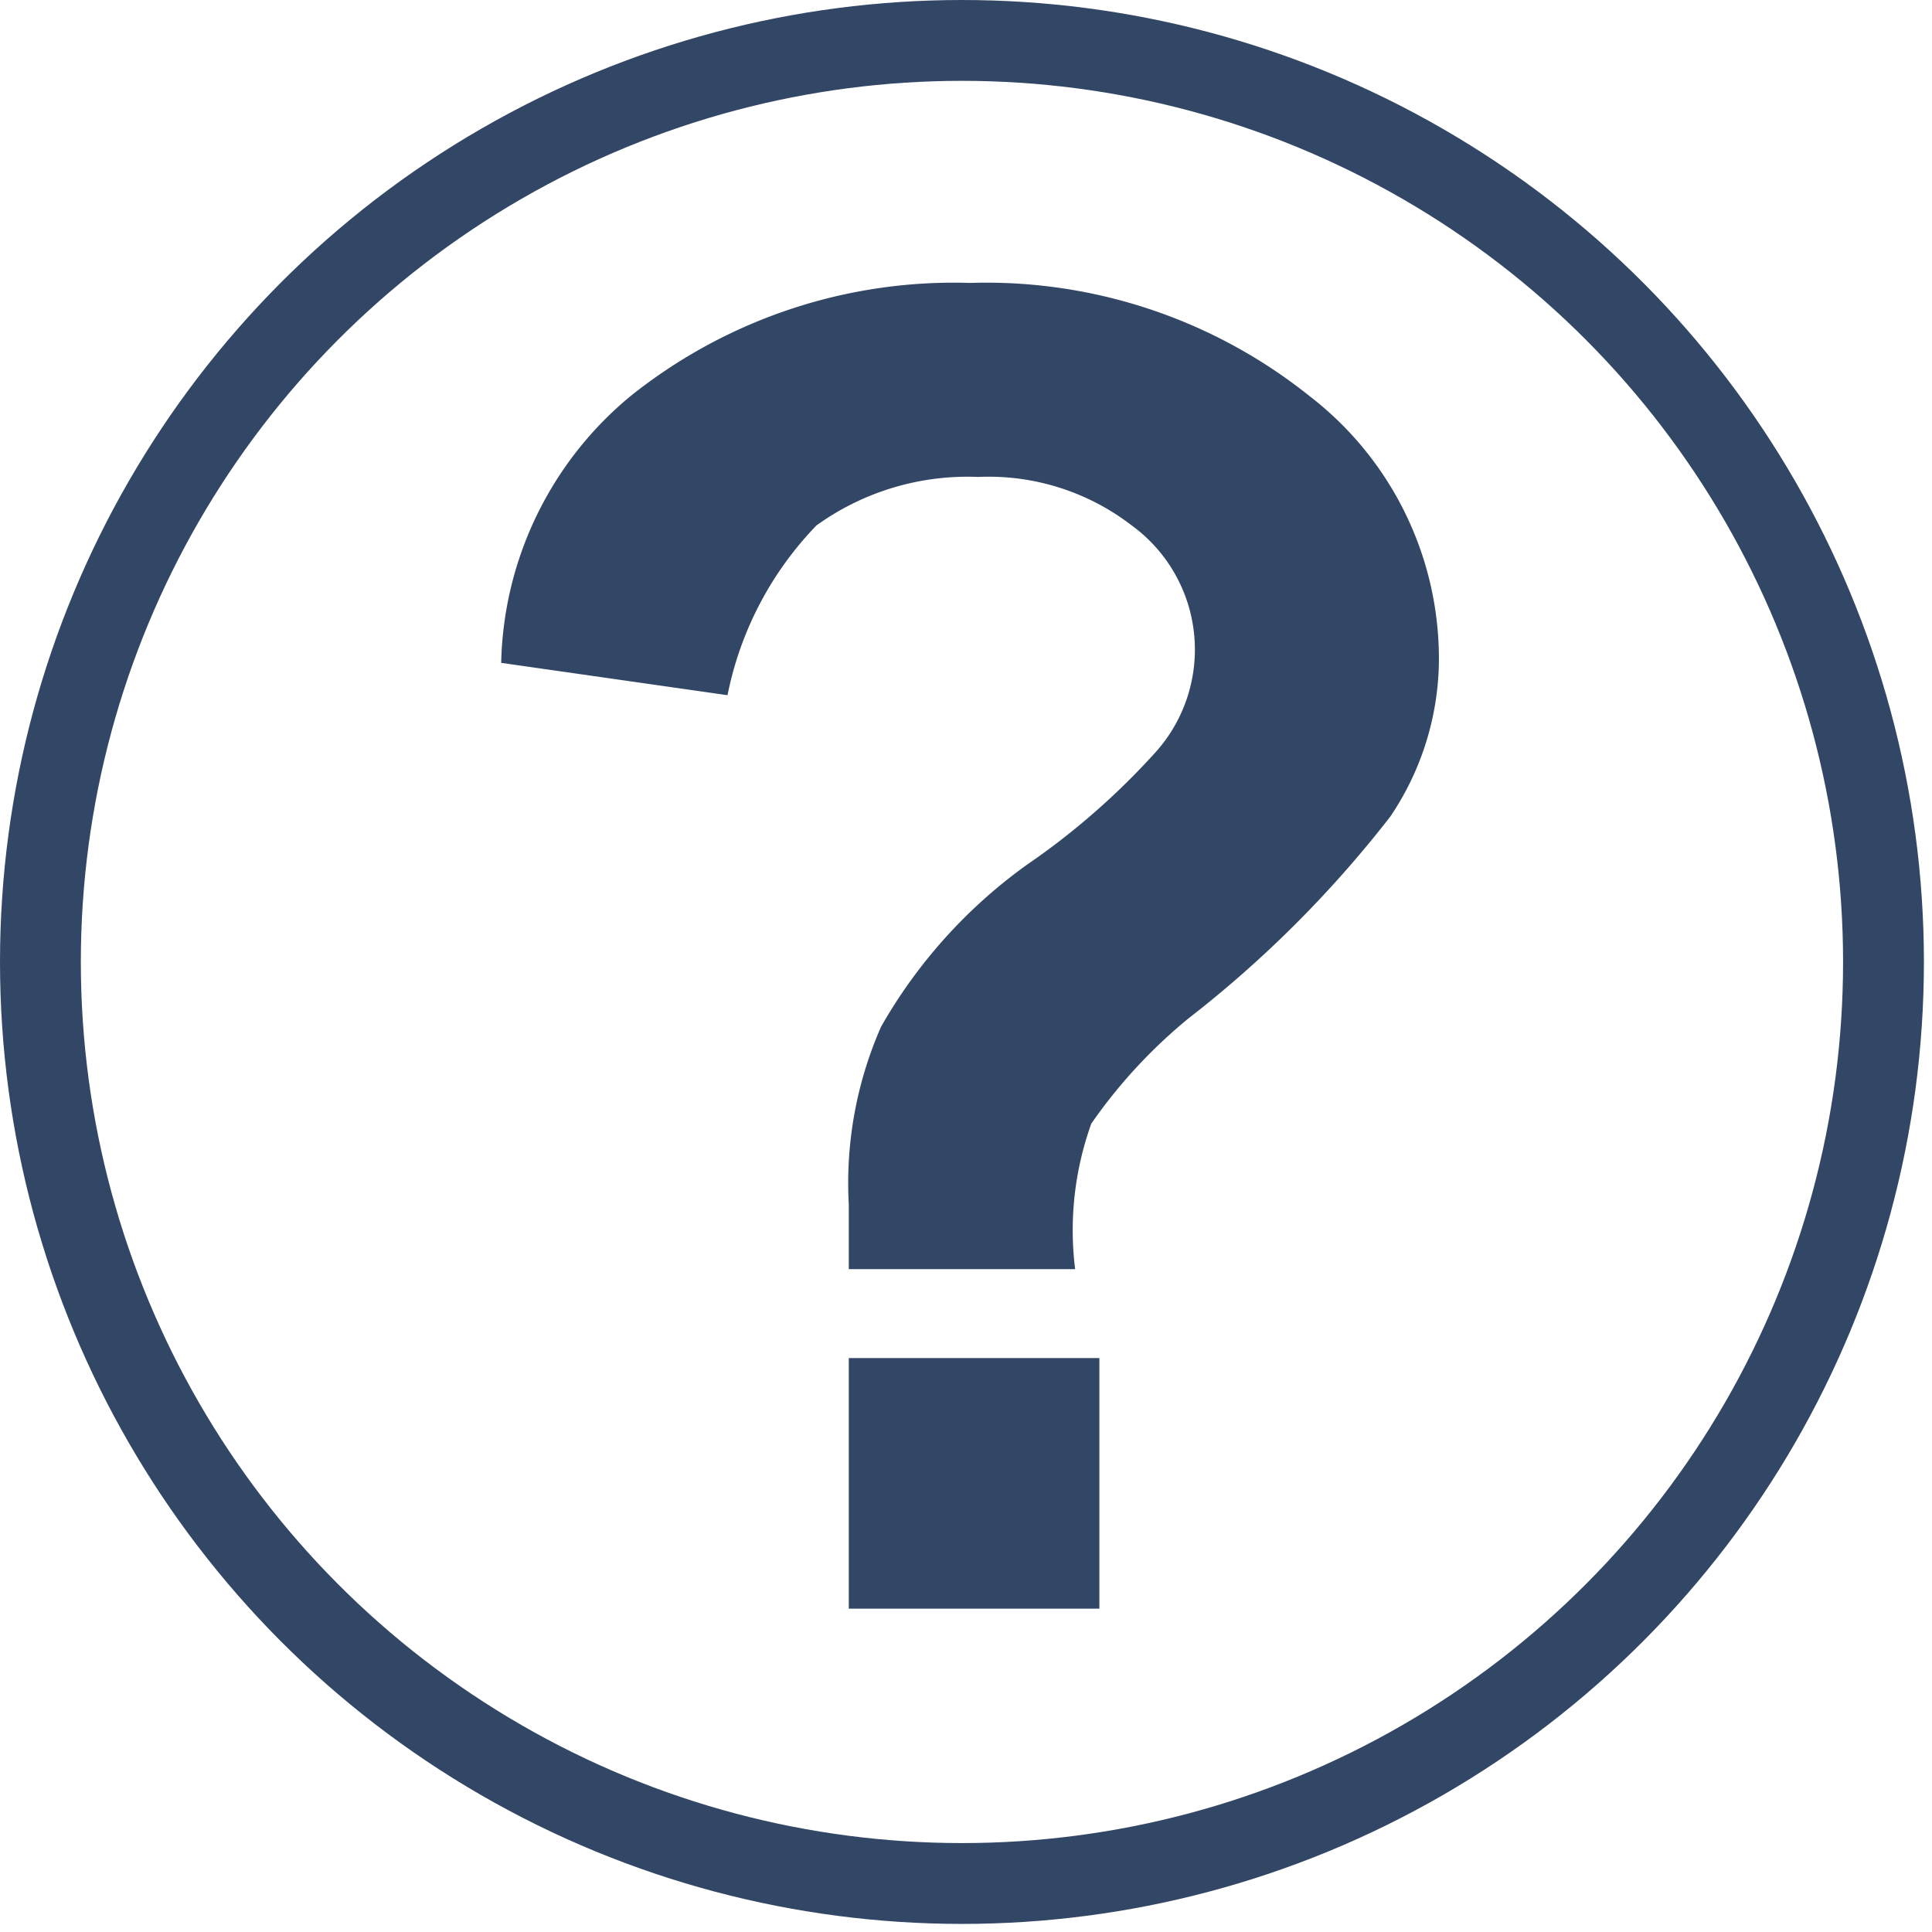
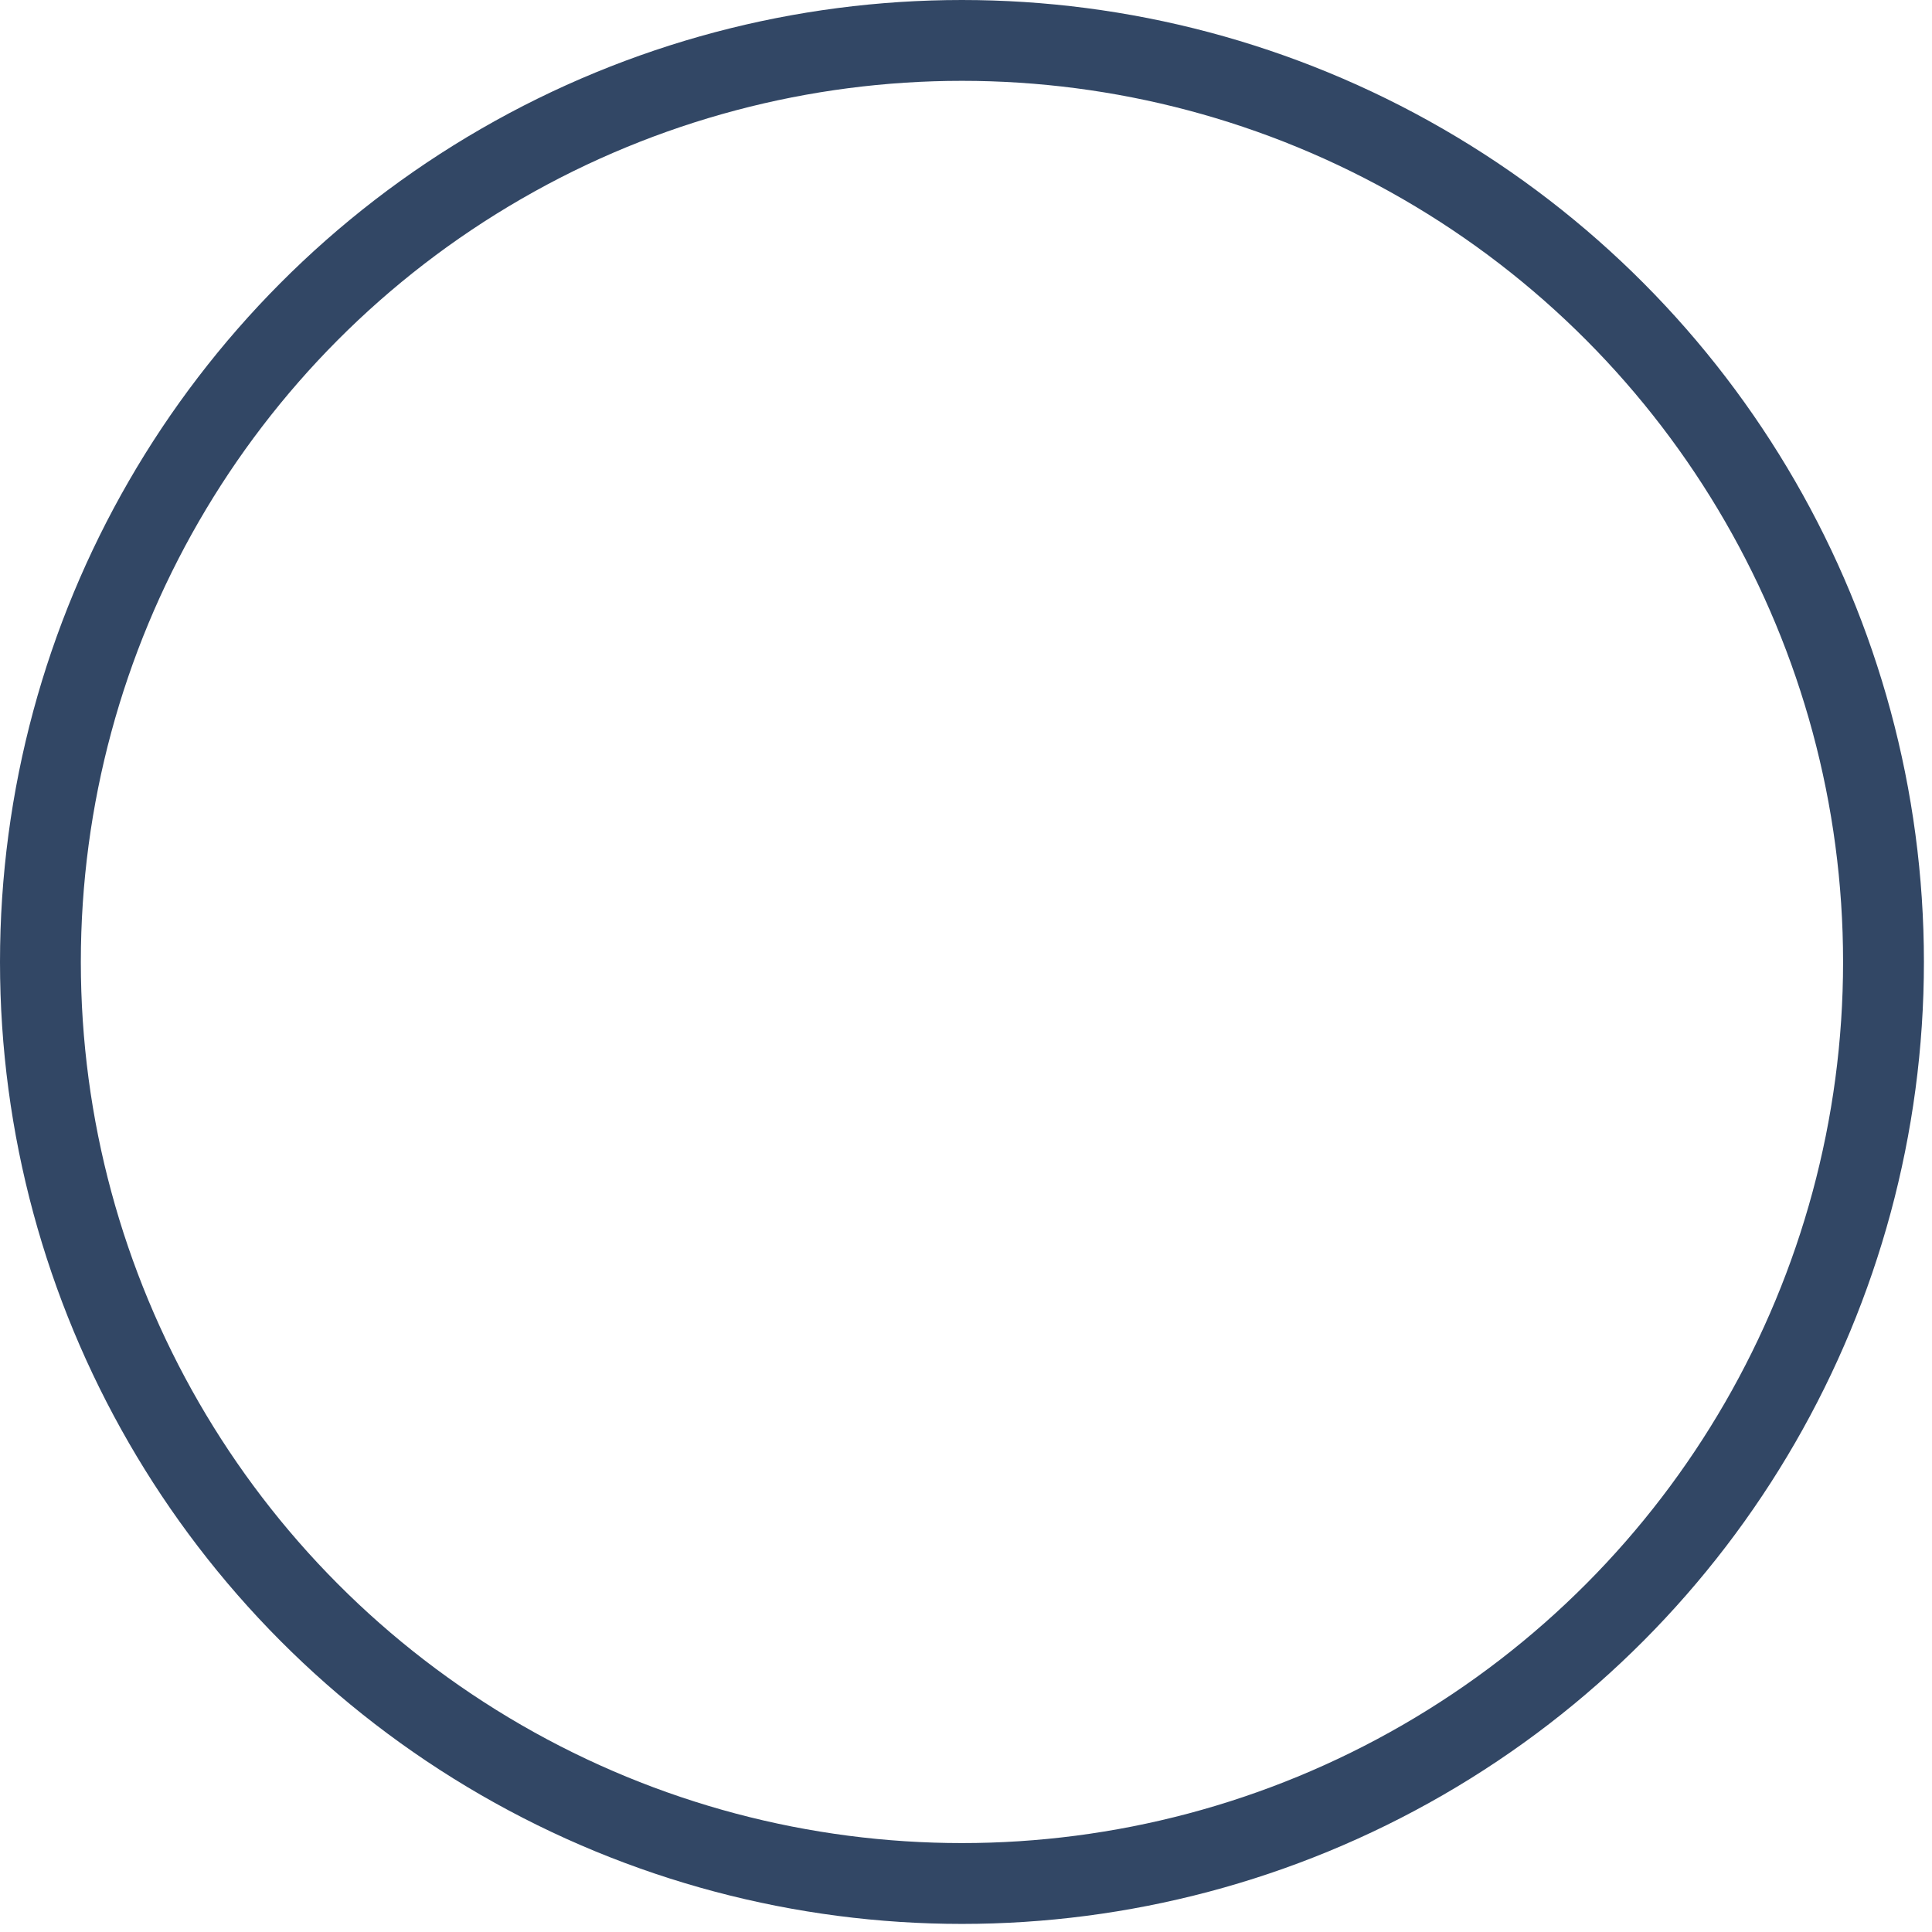
<svg xmlns="http://www.w3.org/2000/svg" id="Layer_1" data-name="Layer 1" viewBox="0 0 23.9 23.9">
  <title>questionmark</title>
  <circle cx="11.9" cy="11.9" r="11.4" fill="none" stroke="#324765" stroke-miterlimit="10" />
-   <path d="M37.4,34.5H34.6v-.8a4.8,4.8,0,0,1,.4-2.2,6.3,6.3,0,0,1,1.8-2,9,9,0,0,0,1.6-1.4,1.9,1.9,0,0,0-.3-2.8,2.9,2.9,0,0,0-1.9-.6,3.2,3.2,0,0,0-2,.6,4.2,4.2,0,0,0-1.1,2.1L30.3,27a4.4,4.4,0,0,1,1.6-3.3,6.4,6.4,0,0,1,4.2-1.4,6.4,6.4,0,0,1,4.2,1.4A4.1,4.1,0,0,1,41.9,27a3.5,3.5,0,0,1-.6,1.9,14.1,14.1,0,0,1-2.5,2.5,6.4,6.4,0,0,0-1.2,1.3A3.9,3.9,0,0,0,37.4,34.5Zm-2.8,4.2V35.6h3.1v3.1Z" transform="translate(-24.1 -18.8)" fill="#324765" />
</svg>